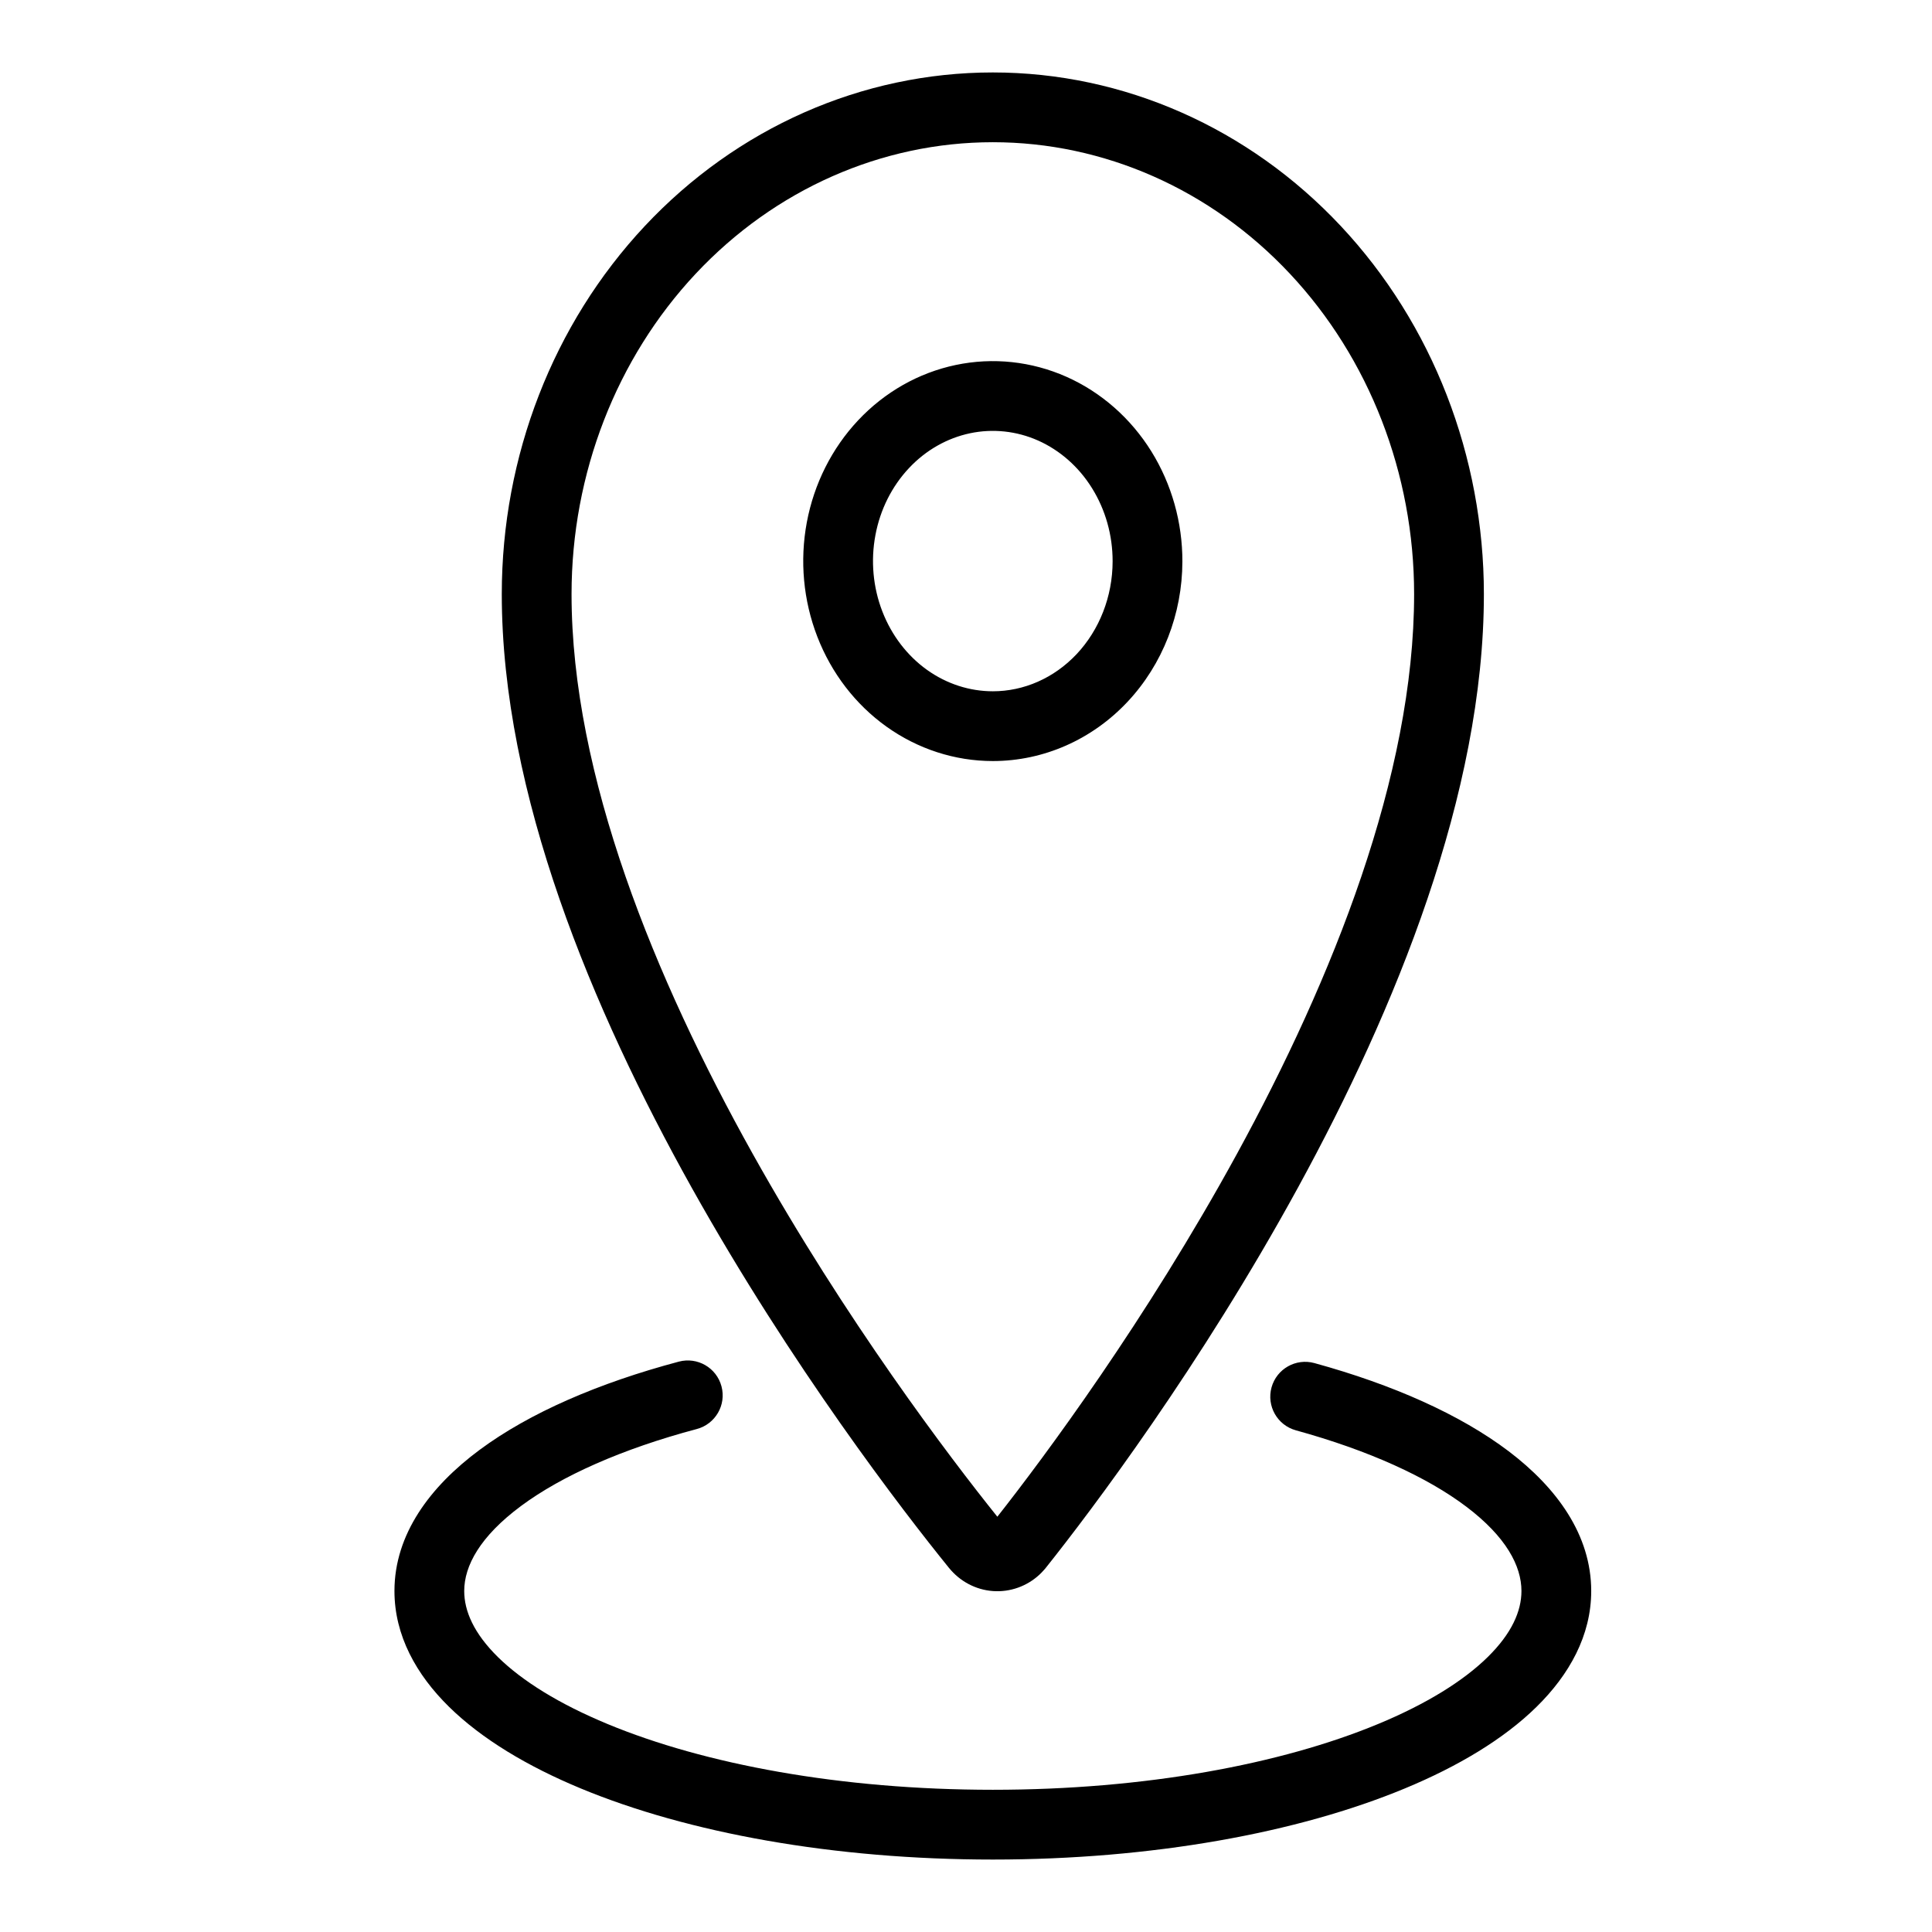
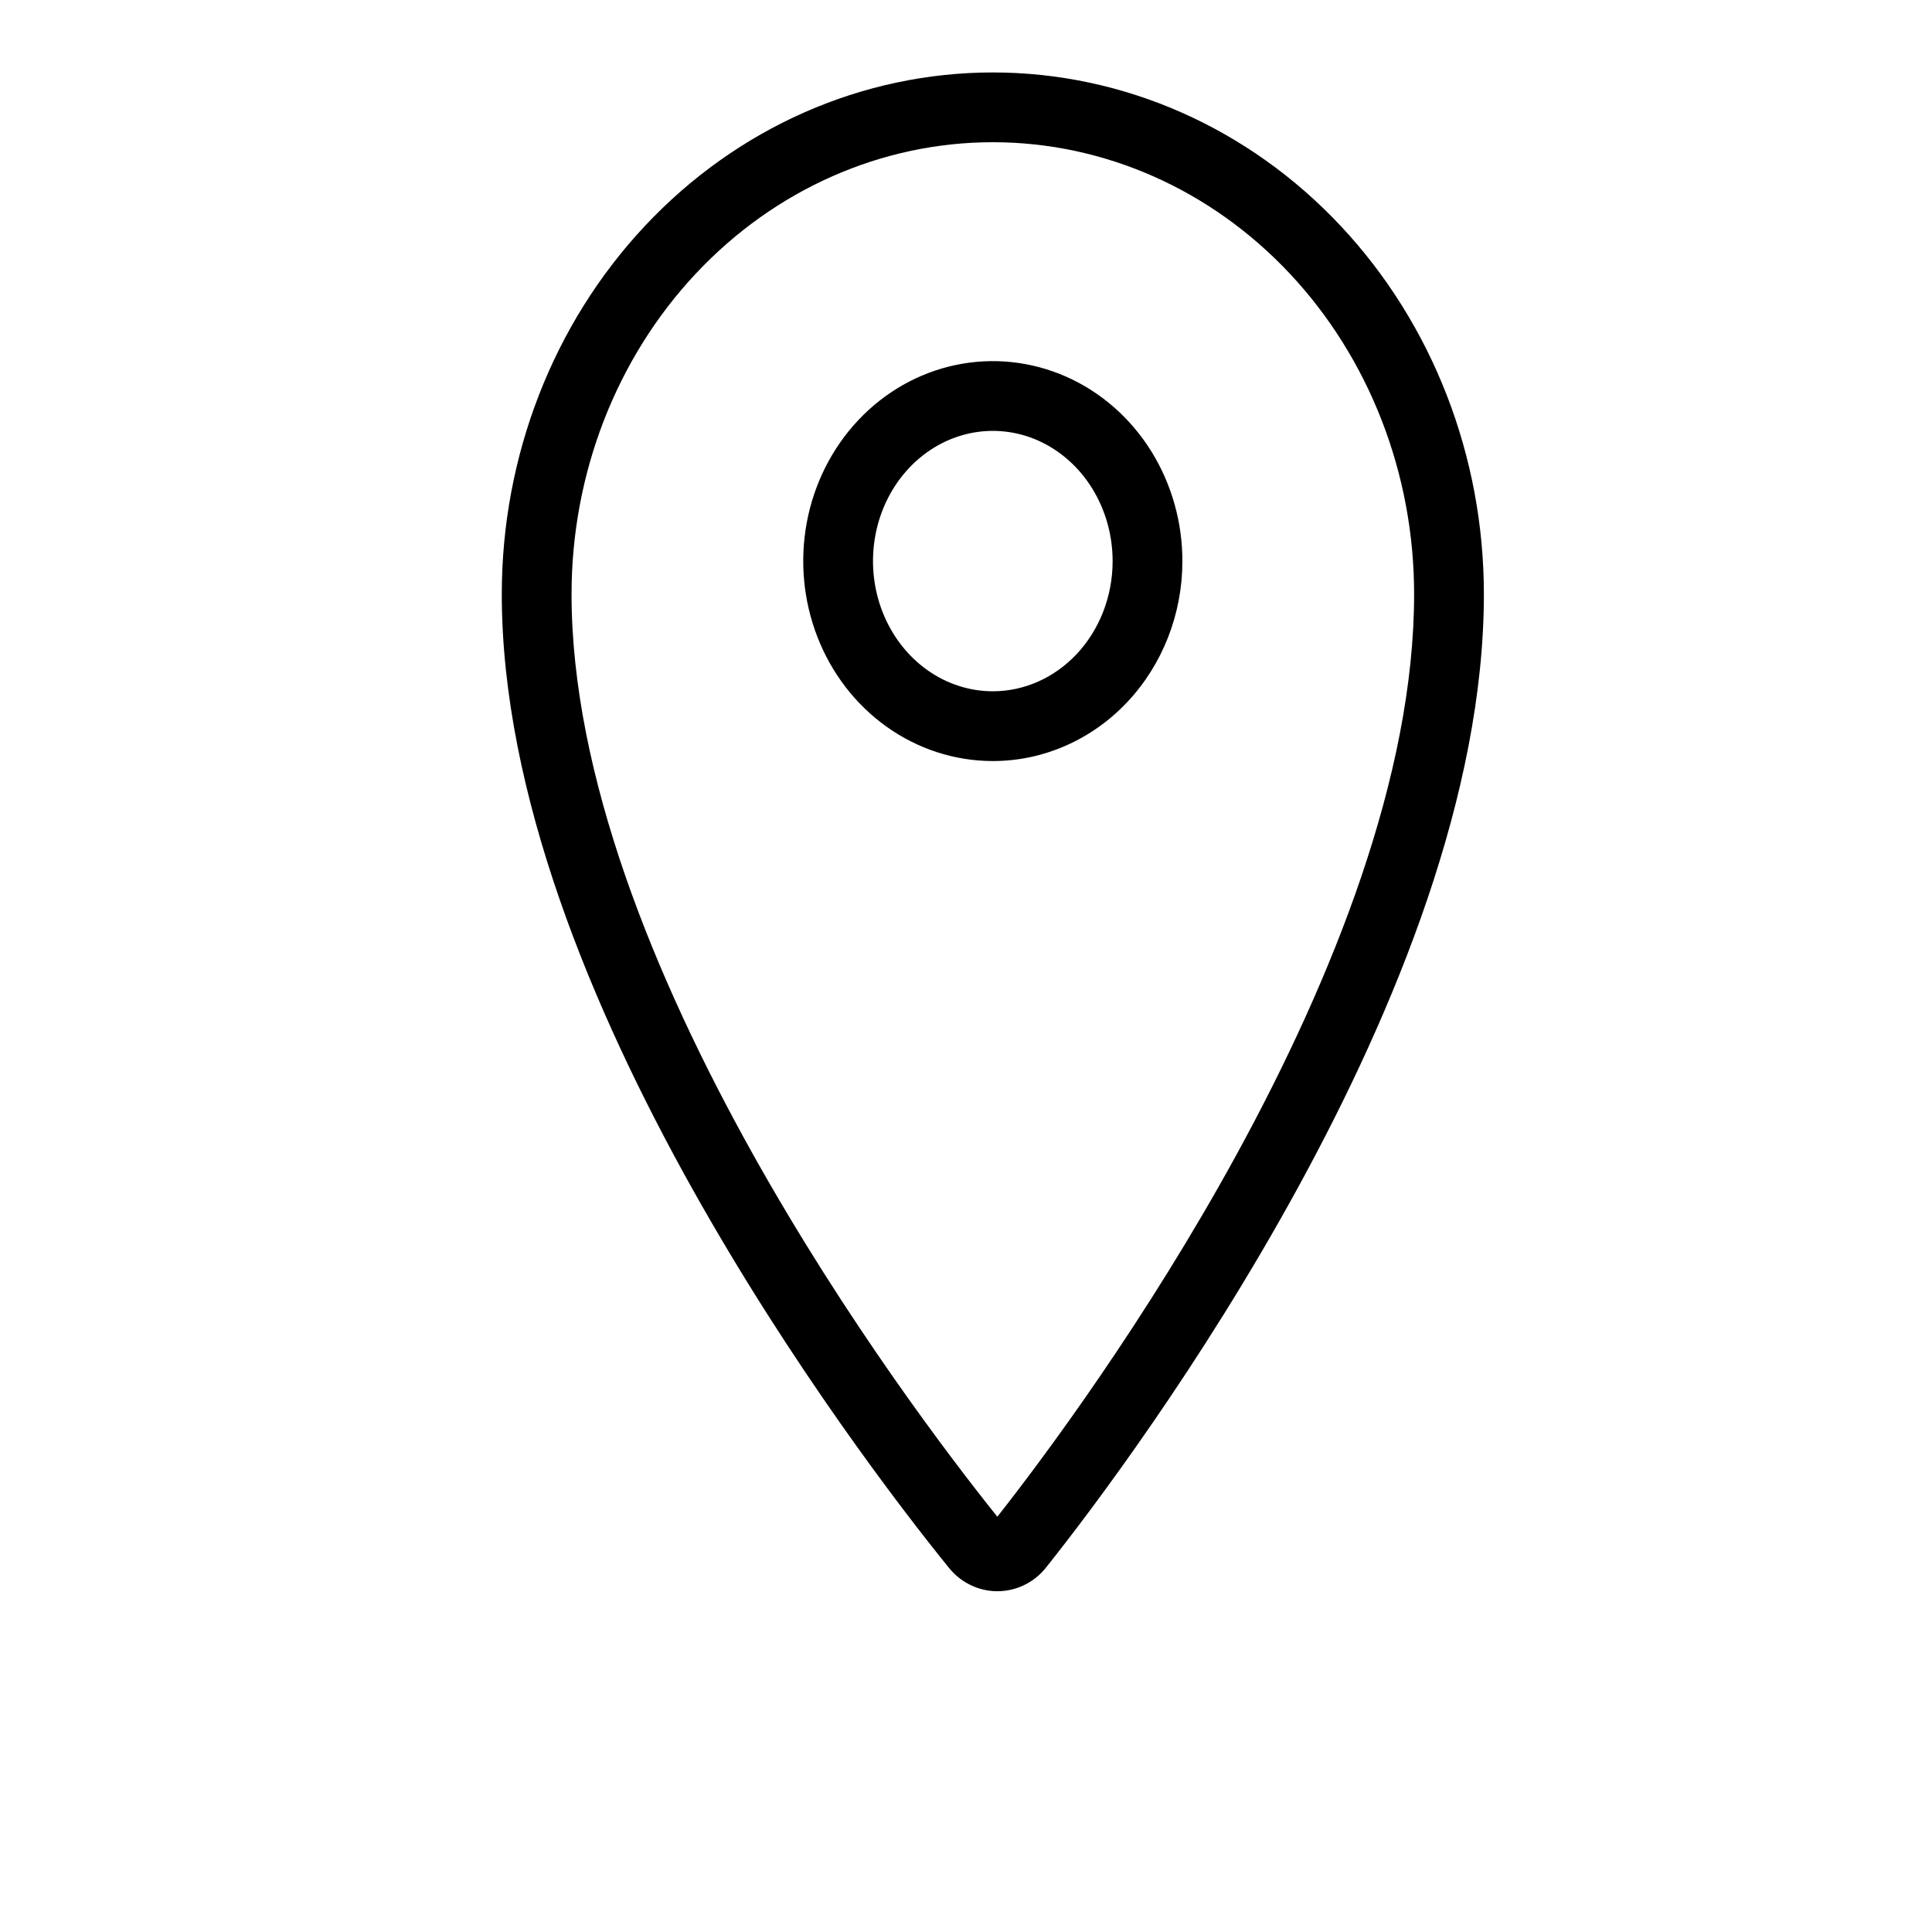
<svg xmlns="http://www.w3.org/2000/svg" width="36" height="36" viewBox="0 0 36 36" fill="none">
  <g id="Icons36/GPS">
    <path id="Vector (Stroke)" fill-rule="evenodd" clip-rule="evenodd" d="M12.015 4.212C13.727 2.385 16.059 1.35 18.5 1.35C20.941 1.35 23.272 2.385 24.984 4.212C26.695 6.038 27.65 8.505 27.65 11.07C27.65 14.787 25.999 18.813 24.189 22.123C22.37 25.451 20.341 28.143 19.488 29.213C19.478 29.227 19.466 29.24 19.454 29.253L19.403 29.308C19.392 29.319 19.381 29.33 19.369 29.341C19.137 29.556 18.824 29.671 18.5 29.647C18.176 29.623 17.885 29.463 17.686 29.219L17.684 29.217C16.821 28.152 14.749 25.46 12.889 22.131C11.04 18.82 9.35 14.79 9.35 11.07C9.35 8.505 10.304 6.038 12.015 4.212ZM18.5 2.65C16.432 2.65 14.439 3.526 12.963 5.101C11.486 6.677 10.65 8.824 10.65 11.07C10.65 14.448 12.204 18.238 14.024 21.497C15.759 24.603 17.689 27.146 18.584 28.262C19.466 27.142 21.353 24.601 23.049 21.5C24.829 18.242 26.35 14.452 26.35 11.07C26.35 8.824 25.513 6.677 24.036 5.101C22.56 3.526 20.567 2.65 18.5 2.65ZM19.344 8.209C18.941 8.03 18.5 7.984 18.076 8.073C17.65 8.163 17.253 8.386 16.938 8.722C16.621 9.059 16.401 9.493 16.312 9.972C16.222 10.45 16.268 10.947 16.442 11.395C16.616 11.844 16.908 12.221 17.275 12.483C17.641 12.744 18.068 12.881 18.5 12.881C19.077 12.881 19.639 12.637 20.062 12.188C20.485 11.737 20.731 11.117 20.732 10.461C20.733 9.972 20.598 9.497 20.348 9.096C20.099 8.695 19.747 8.389 19.344 8.209ZM17.808 6.801C18.502 6.655 19.221 6.732 19.872 7.021C20.522 7.31 21.07 7.795 21.452 8.408C21.833 9.021 22.034 9.736 22.032 10.464C22.03 11.438 21.666 12.378 21.009 13.078C20.351 13.779 19.449 14.181 18.5 14.181C17.791 14.181 17.102 13.956 16.52 13.541C15.938 13.126 15.492 12.541 15.23 11.865C14.968 11.189 14.9 10.447 15.034 9.732C15.168 9.017 15.499 8.355 15.99 7.832C16.482 7.308 17.114 6.947 17.808 6.801Z" fill="black" />
-     <path id="Vector (Stroke)_2" fill-rule="evenodd" clip-rule="evenodd" d="M13.444 25.833C13.537 26.18 13.33 26.536 12.983 26.628C11.586 27 10.466 27.501 9.711 28.06C8.946 28.627 8.65 29.176 8.65 29.646C8.65 30.02 8.83 30.436 9.279 30.878C9.731 31.322 10.419 31.751 11.322 32.125C13.125 32.873 15.662 33.35 18.5 33.35C21.338 33.35 23.874 32.873 25.677 32.125C26.58 31.751 27.268 31.322 27.72 30.878C28.17 30.436 28.35 30.02 28.35 29.646C28.35 29.178 28.063 28.636 27.327 28.078C26.598 27.526 25.512 27.028 24.147 26.652C23.801 26.557 23.598 26.199 23.693 25.853C23.788 25.507 24.146 25.304 24.492 25.399C25.952 25.8 27.207 26.357 28.112 27.042C29.009 27.722 29.65 28.602 29.65 29.646C29.65 30.475 29.242 31.205 28.63 31.806C28.021 32.404 27.172 32.913 26.175 33.326C24.179 34.154 21.465 34.65 18.5 34.65C15.534 34.65 12.82 34.154 10.824 33.326C9.828 32.913 8.979 32.404 8.369 31.806C7.757 31.205 7.35 30.475 7.35 29.646C7.35 28.587 8.016 27.698 8.937 27.016C9.868 26.326 11.156 25.769 12.649 25.372C12.996 25.28 13.352 25.486 13.444 25.833Z" fill="black" />
  </g>
</svg>